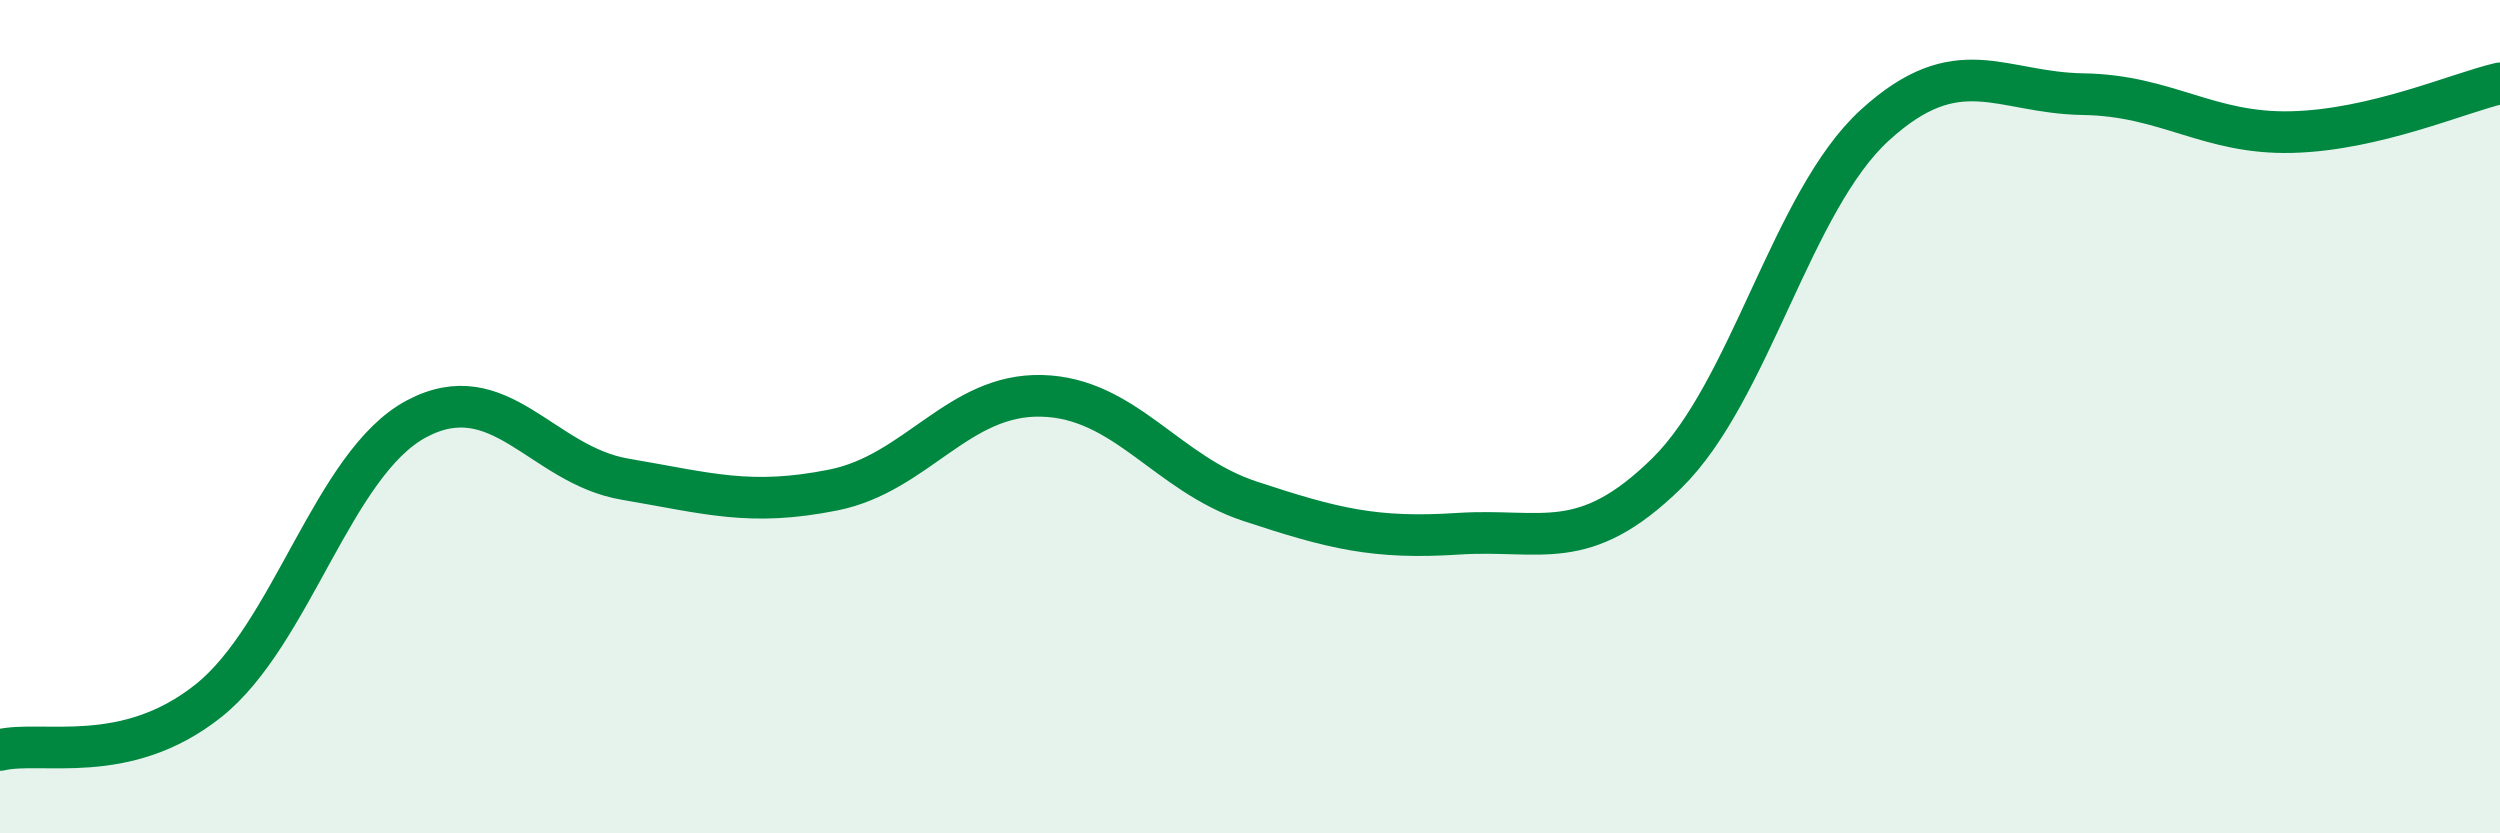
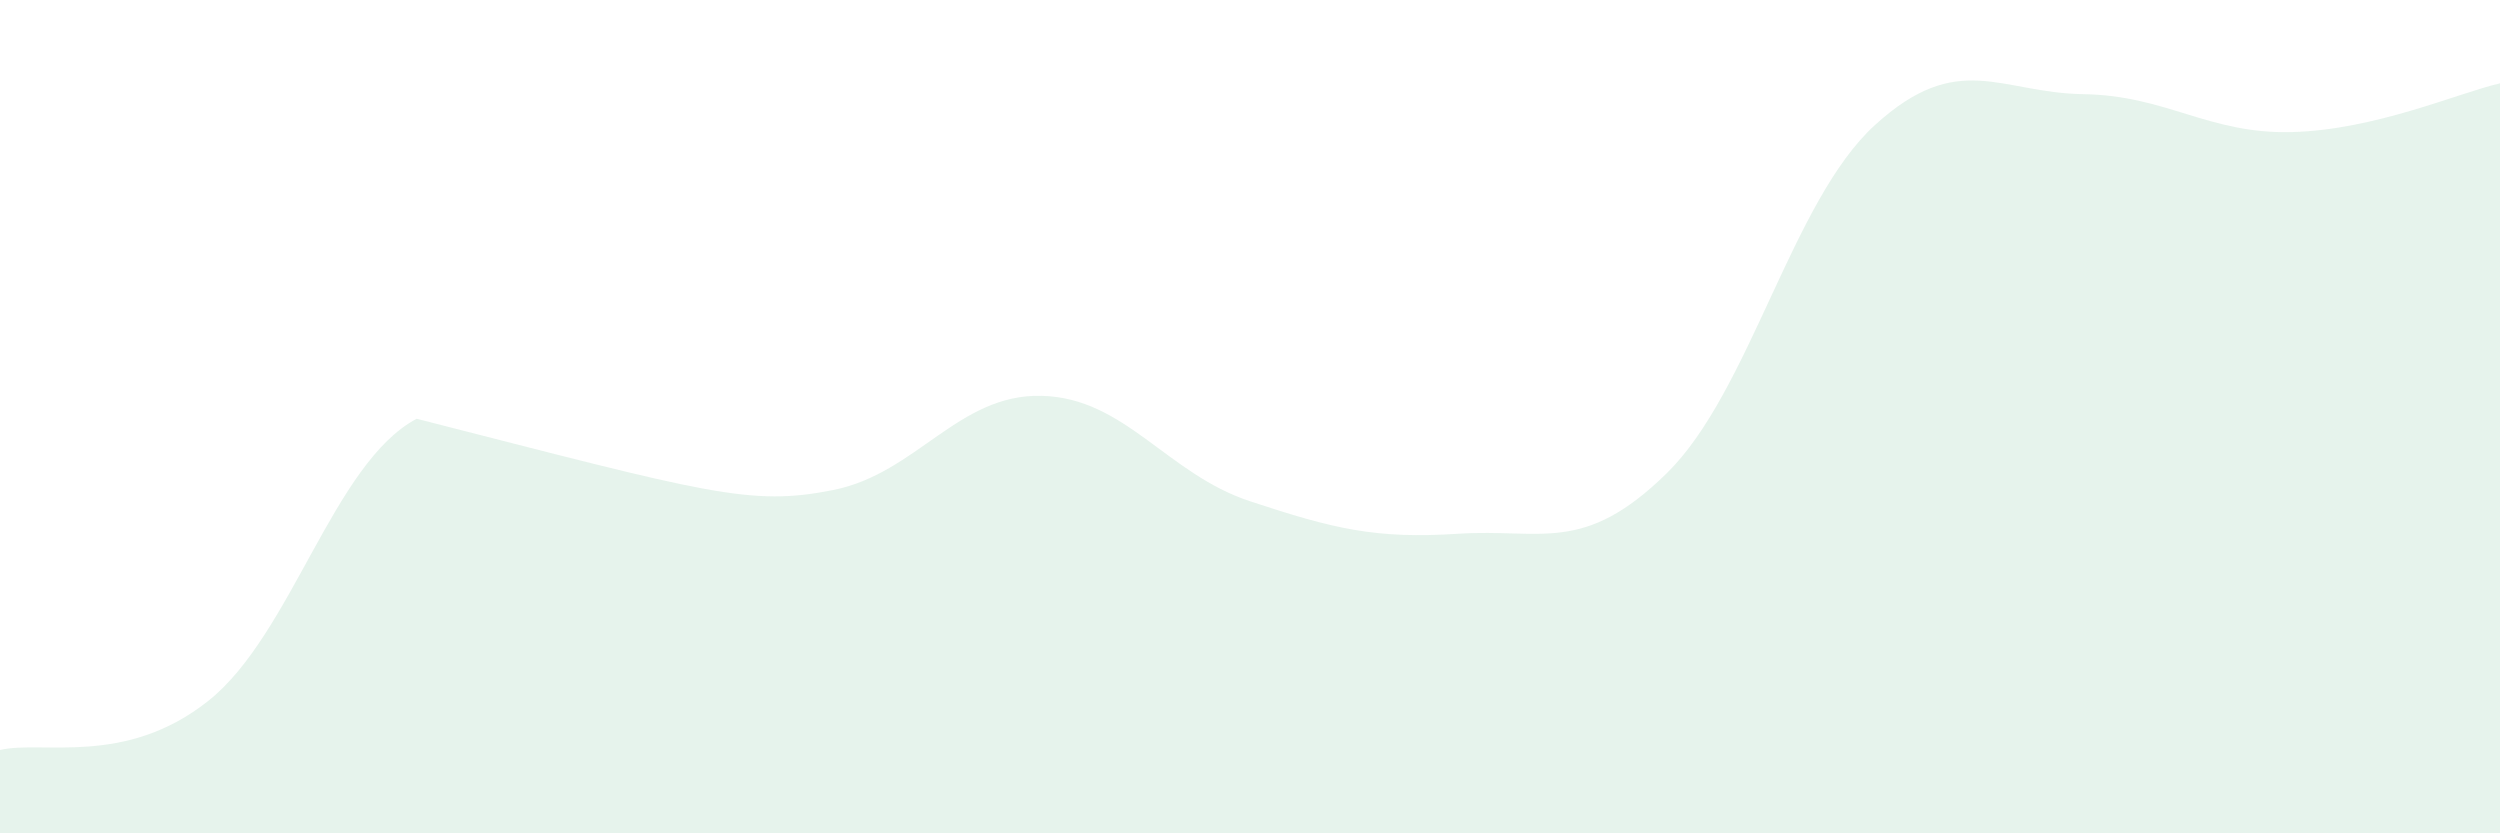
<svg xmlns="http://www.w3.org/2000/svg" width="60" height="20" viewBox="0 0 60 20">
-   <path d="M 0,18 C 1,17.76 3,18.41 5,16.82 C 7,15.23 8,11.11 10,10.05 C 12,8.99 13,11.16 15,11.5 C 17,11.84 18,12.16 20,11.76 C 22,11.36 23,9.45 25,9.5 C 27,9.55 28,11.37 30,12.03 C 32,12.69 33,12.94 35,12.81 C 37,12.68 38,13.32 40,11.36 C 42,9.4 43,4.82 45,3 C 47,1.18 48,2.23 50,2.26 C 52,2.29 53,3.22 55,3.17 C 57,3.12 59,2.23 60,2L60 20L0 20Z" fill="#008740" opacity="0.1" stroke-linecap="round" stroke-linejoin="round" />
-   <path d="M 0,18 C 1,17.76 3,18.41 5,16.82 C 7,15.23 8,11.11 10,10.05 C 12,8.99 13,11.16 15,11.5 C 17,11.84 18,12.16 20,11.76 C 22,11.36 23,9.45 25,9.5 C 27,9.55 28,11.37 30,12.03 C 32,12.69 33,12.94 35,12.81 C 37,12.68 38,13.32 40,11.36 C 42,9.4 43,4.82 45,3 C 47,1.18 48,2.23 50,2.26 C 52,2.29 53,3.22 55,3.17 C 57,3.12 59,2.23 60,2" stroke="#008740" stroke-width="1" fill="none" stroke-linecap="round" stroke-linejoin="round" />
+   <path d="M 0,18 C 1,17.76 3,18.41 5,16.82 C 7,15.23 8,11.11 10,10.05 C 17,11.84 18,12.16 20,11.76 C 22,11.36 23,9.45 25,9.5 C 27,9.55 28,11.37 30,12.03 C 32,12.69 33,12.94 35,12.81 C 37,12.68 38,13.32 40,11.36 C 42,9.4 43,4.82 45,3 C 47,1.18 48,2.23 50,2.26 C 52,2.29 53,3.22 55,3.17 C 57,3.12 59,2.23 60,2L60 20L0 20Z" fill="#008740" opacity="0.1" stroke-linecap="round" stroke-linejoin="round" />
</svg>